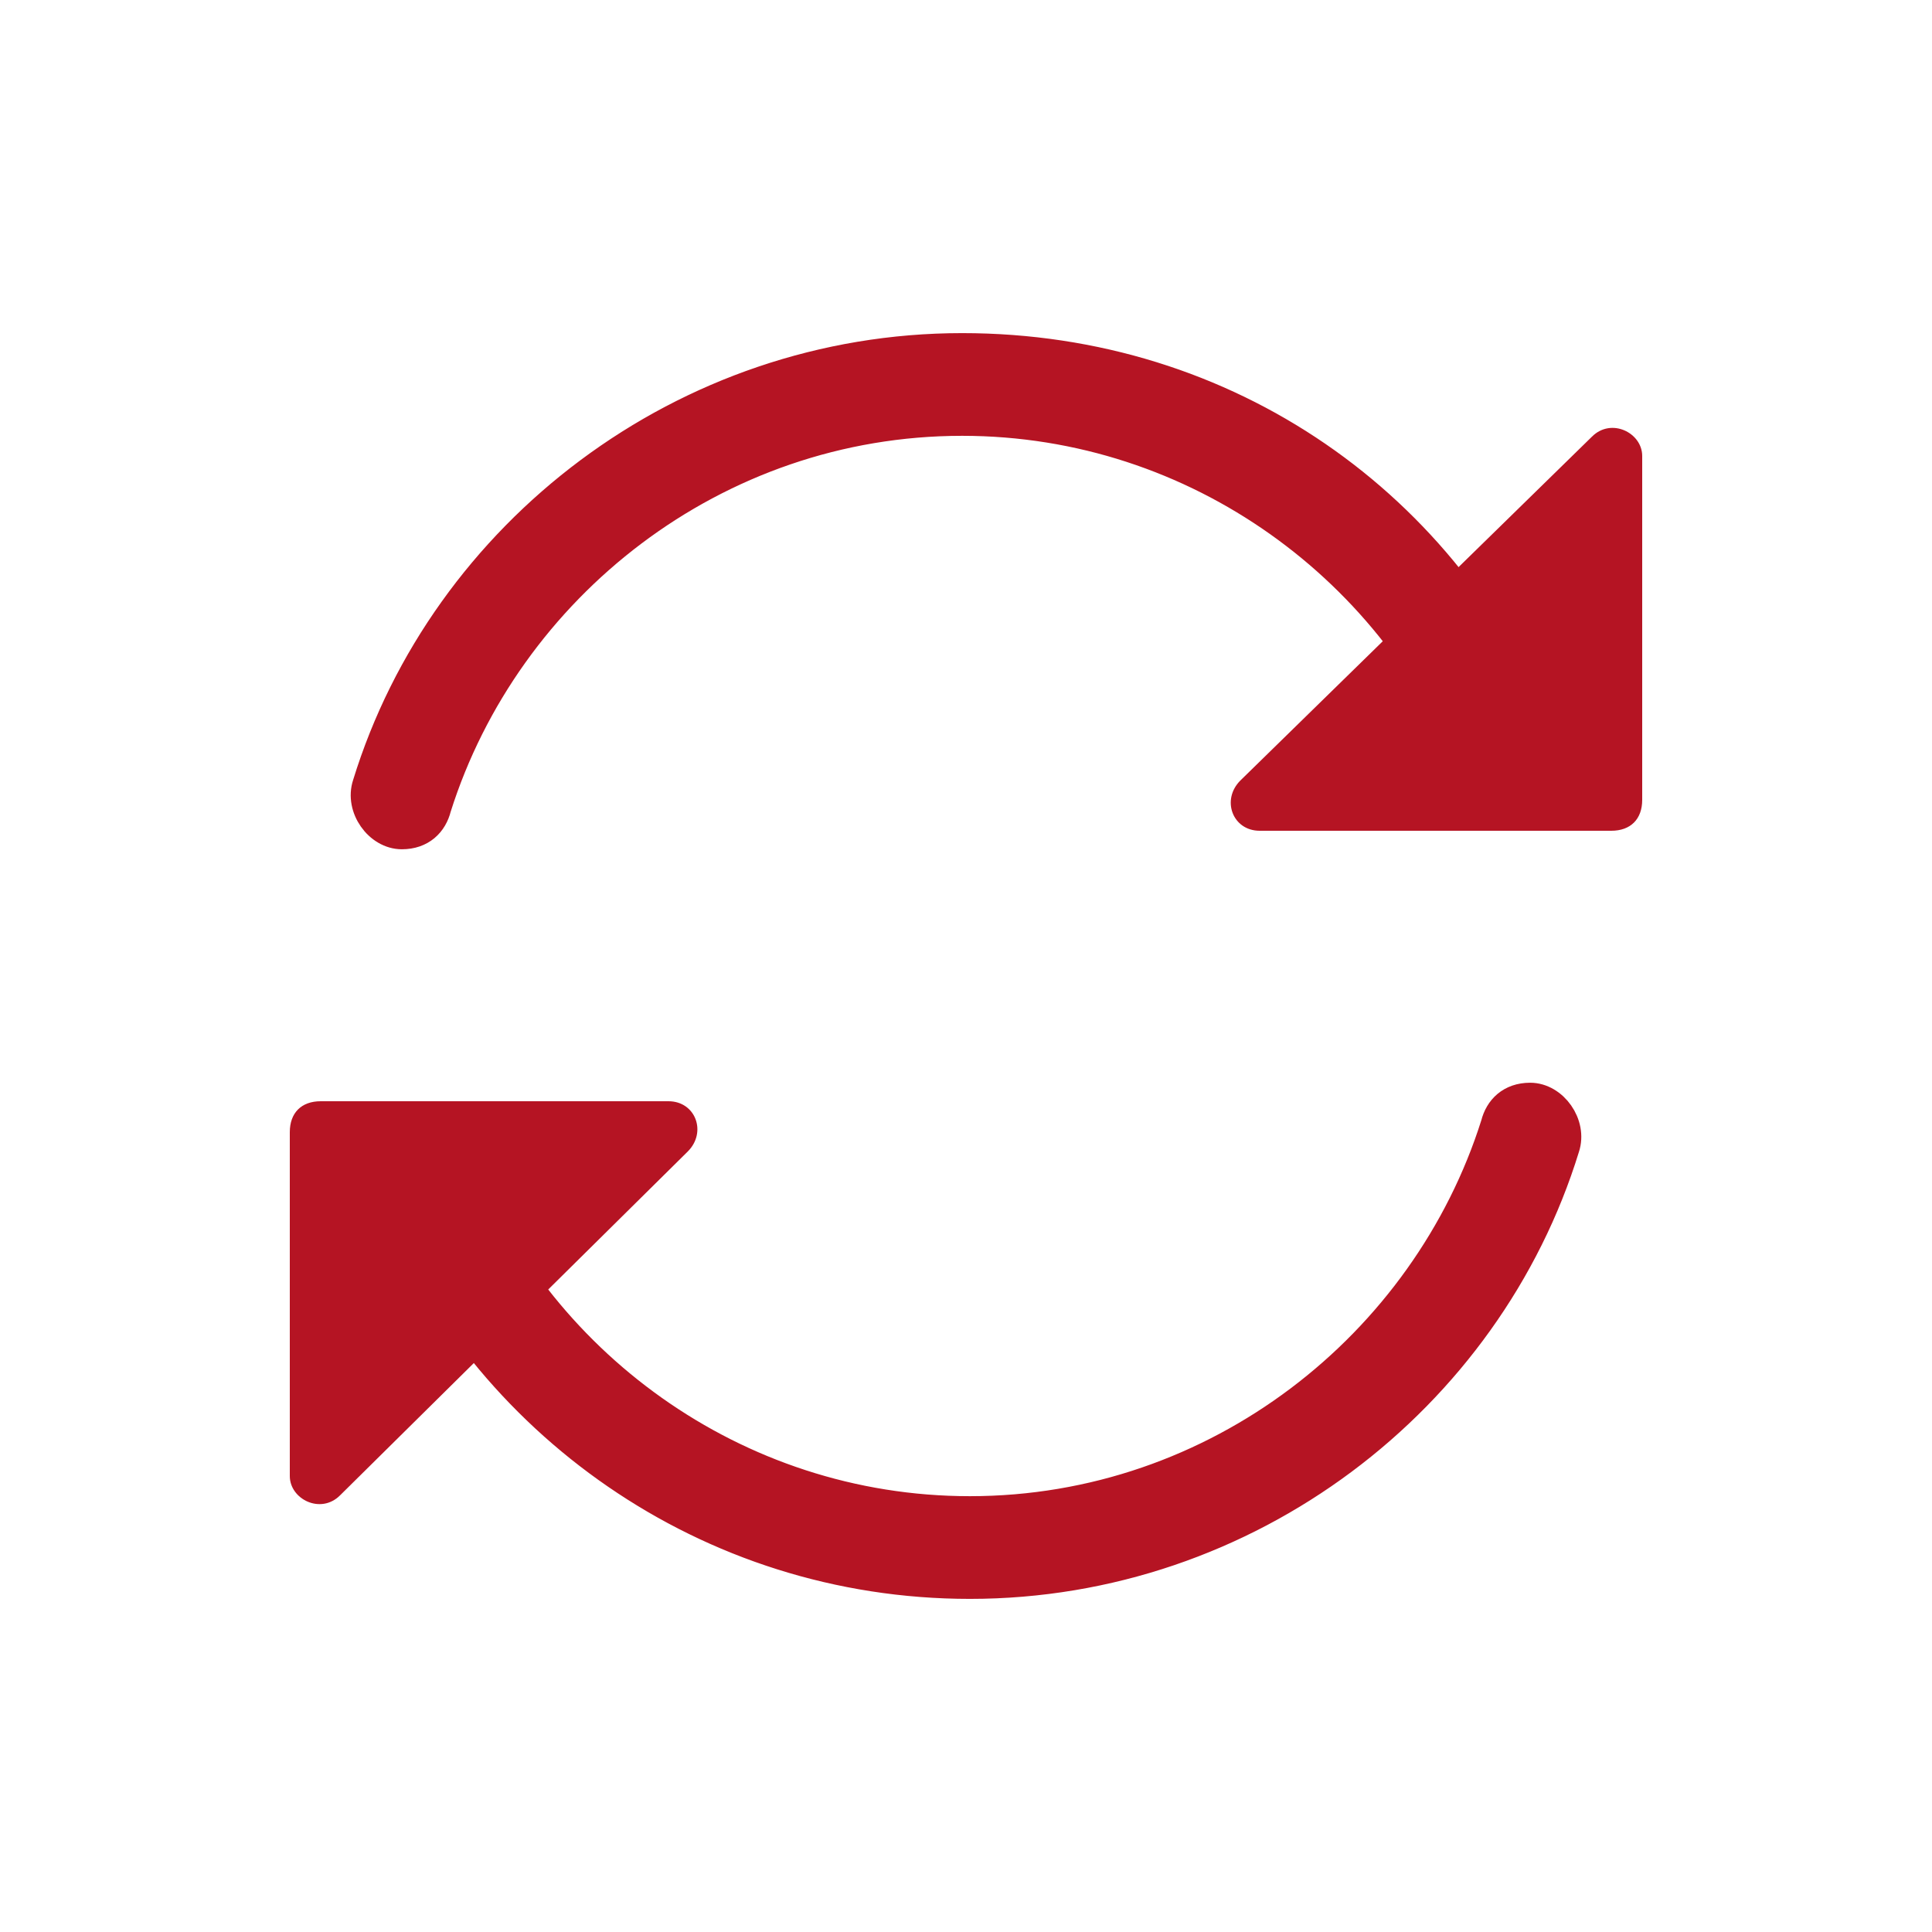
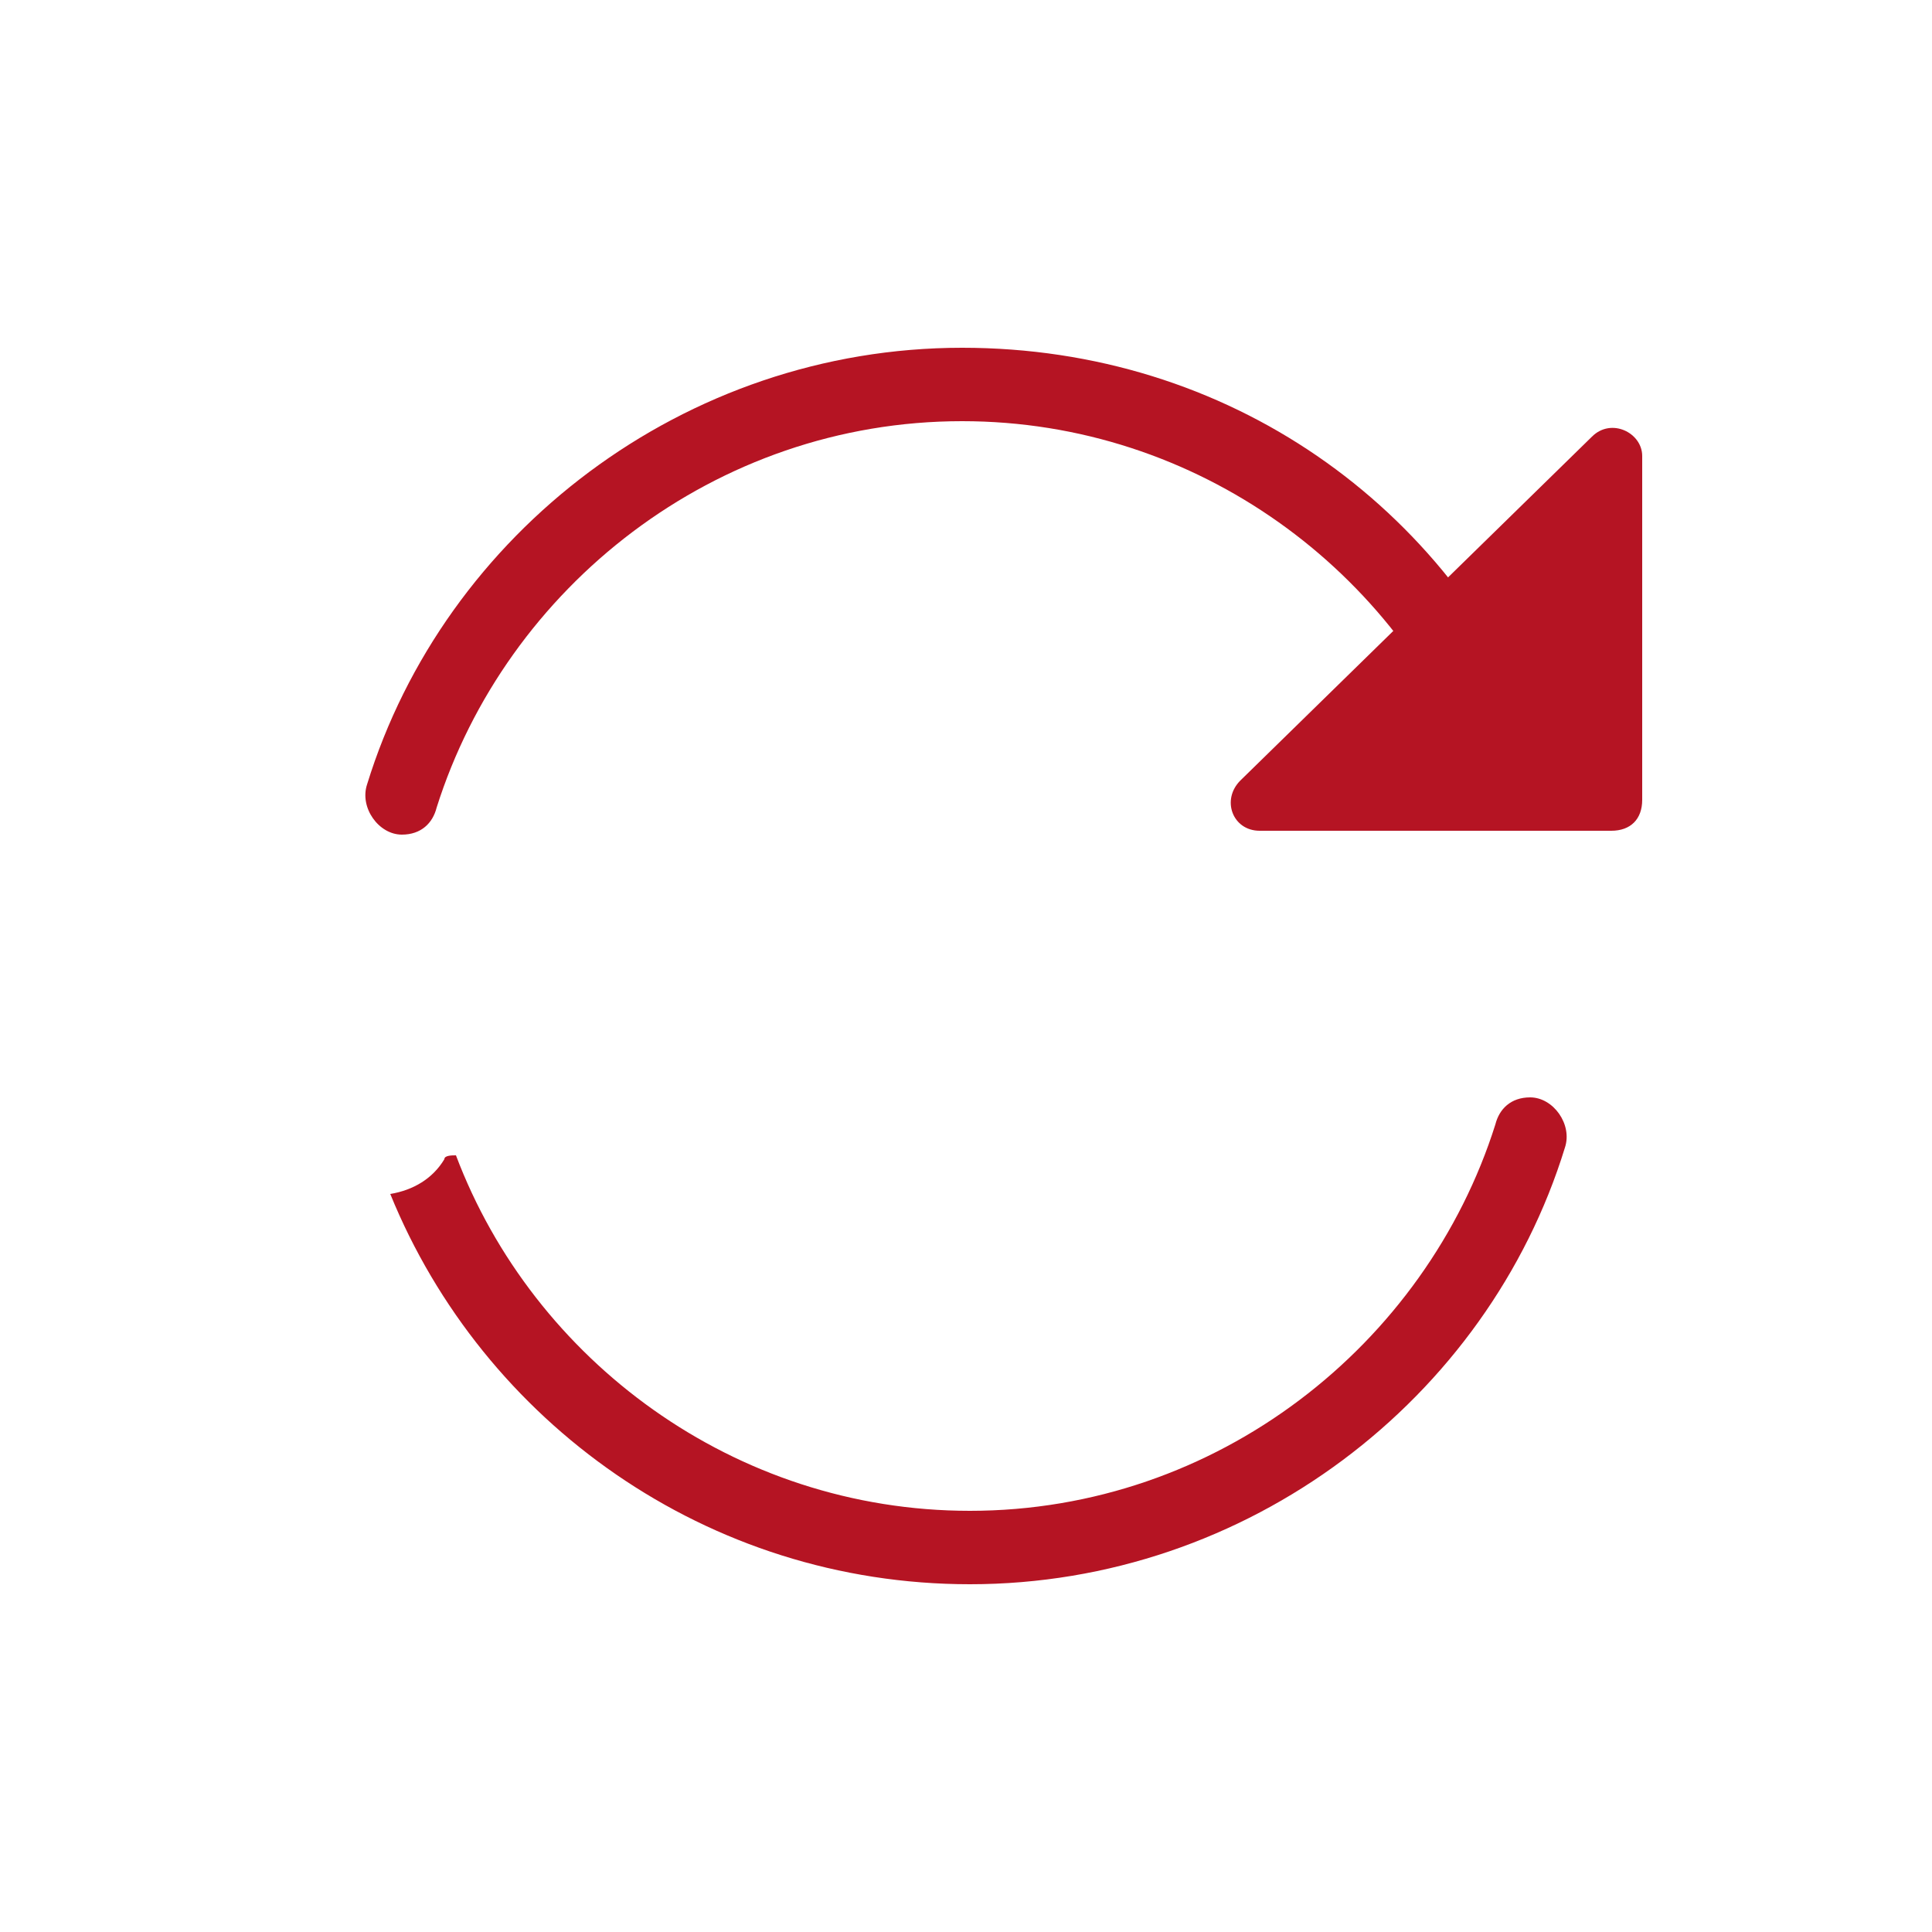
<svg xmlns="http://www.w3.org/2000/svg" version="1.1" id="_イヤー_1" x="0px" y="0px" viewBox="0 0 50 50" style="enable-background:new 0 0 50 50;" xml:space="preserve">
  <style type="text/css">
	.st0{display:none;fill:#2AB583;}
	.st1{display:none;fill:#0F27D3;}
	.st2{fill:#B51423;}
	.st3{fill:none;stroke:#B51423;stroke-width:0.758;}
</style>
  <path class="st0" d="M13.7,13.7c6.2-6.2,16.3-6.2,22.5-0.1l-4.1,4.1c-0.7,0.7-0.9,1.7-0.5,2.6c0.4,0.9,1.2,1.5,2.2,1.5h12l0,0h0.8  c1.3,0,2.4-1.1,2.4-2.4V6.6c0-1-0.6-1.9-1.5-2.2c-0.9-0.4-1.9-0.2-2.6,0.5l-4.2,4.2C32,0.4,17.9,0.4,9.2,9.2  c-2.4,2.4-4.2,5.3-5.3,8.4c-0.6,1.7,0.3,3.5,2,4.1s3.5-0.3,4.1-2C10.7,17.5,11.9,15.4,13.7,13.7L13.7,13.7z M1,30.6v0.8v0.1v12  c0,1,0.6,1.8,1.5,2.2s1.9,0.2,2.6-0.5L9.3,41c8.8,8.7,22.9,8.6,31.6-0.1c2.4-2.4,4.2-5.3,5.3-8.4c0.6-1.7-0.3-3.5-1.9-4.1  c-1.7-0.6-3.5,0.3-4.1,2c-0.8,2.2-2,4.2-3.8,6c-6.2,6.2-16.3,6.2-22.5,0.1l4.1-4.1c0.7-0.7,0.9-1.7,0.5-2.6s-1.2-1.5-2.2-1.5h-12  H4.2H3.4C2.1,28.2,1,29.3,1,30.6z" />
  <path class="st1" d="M44.4,28.4c-0.6,0-1.1,0.4-1.2,1c-2,8.2-9.4,14.3-18.2,14.3S8.8,37.6,6.8,29.4c-0.1-0.6-0.6-1-1.2-1l0,0  c-0.8,0-1.4,0.8-1.2,1.6C6.6,39.3,15,46.3,25,46.3s18.4-7,20.7-16.3C45.9,29.2,45.2,28.4,44.4,28.4L44.4,28.4z" />
  <g>
    <g>
      <g>
        <path class="st2" d="M38.5,20c0.3-0.5,0.8-0.8,1.4-0.9c-2.4-6-8.1-10.1-15-10.1c-7.2,0-13.4,4.8-15.4,11.3     c-0.2,0.6,0.3,1.3,0.9,1.3c0.5,0,0.8-0.3,0.9-0.7c1.8-5.7,7.2-10,13.6-10c6.1,0,11.3,3.9,13.3,9.2C38.3,20.1,38.5,20.1,38.5,20z" />
-         <path class="st3" d="M38.5,20c0.3-0.5,0.8-0.8,1.4-0.9c-2.4-6-8.1-10.1-15-10.1c-7.2,0-13.4,4.8-15.4,11.3     c-0.2,0.6,0.3,1.3,0.9,1.3c0.5,0,0.8-0.3,0.9-0.7c1.8-5.7,7.2-10,13.6-10c6.1,0,11.3,3.9,13.3,9.2C38.3,20.1,38.5,20.1,38.5,20z" />
      </g>
      <g>
        <path class="st2" d="M42.5,11.8v8.9c0,0.5-0.3,0.8-0.8,0.8h-9.1c-0.7,0-1-0.8-0.5-1.3l9.1-8.9C41.7,10.8,42.5,11.2,42.5,11.8z" />
      </g>
    </g>
    <g>
      <g>
        <path class="st2" d="M11.5,30c-0.3,0.5-0.8,0.8-1.4,0.9c2.4,5.9,8.2,10.1,15,10.1c7.2,0,13.4-4.8,15.4-11.3     c0.2-0.6-0.3-1.3-0.9-1.3c-0.5,0-0.8,0.3-0.9,0.7c-1.8,5.7-7.2,10-13.6,10c-6.1,0-11.3-3.9-13.3-9.2C11.7,29.9,11.5,29.9,11.5,30     z" />
-         <path class="st3" d="M11.5,30c-0.3,0.5-0.8,0.8-1.4,0.9c2.4,5.9,8.2,10.1,15,10.1c7.2,0,13.4-4.8,15.4-11.3     c0.2-0.6-0.3-1.3-0.9-1.3c-0.5,0-0.8,0.3-0.9,0.7c-1.8,5.7-7.2,10-13.6,10c-6.1,0-11.3-3.9-13.3-9.2C11.7,29.9,11.5,29.9,11.5,30     z" />
      </g>
      <g>
-         <path class="st2" d="M7.5,38.2v-8.9c0-0.5,0.3-0.8,0.8-0.8h9c0.7,0,1,0.8,0.5,1.3l-9,8.9C8.3,39.2,7.5,38.8,7.5,38.2z" />
-       </g>
+         </g>
    </g>
  </g>
</svg>